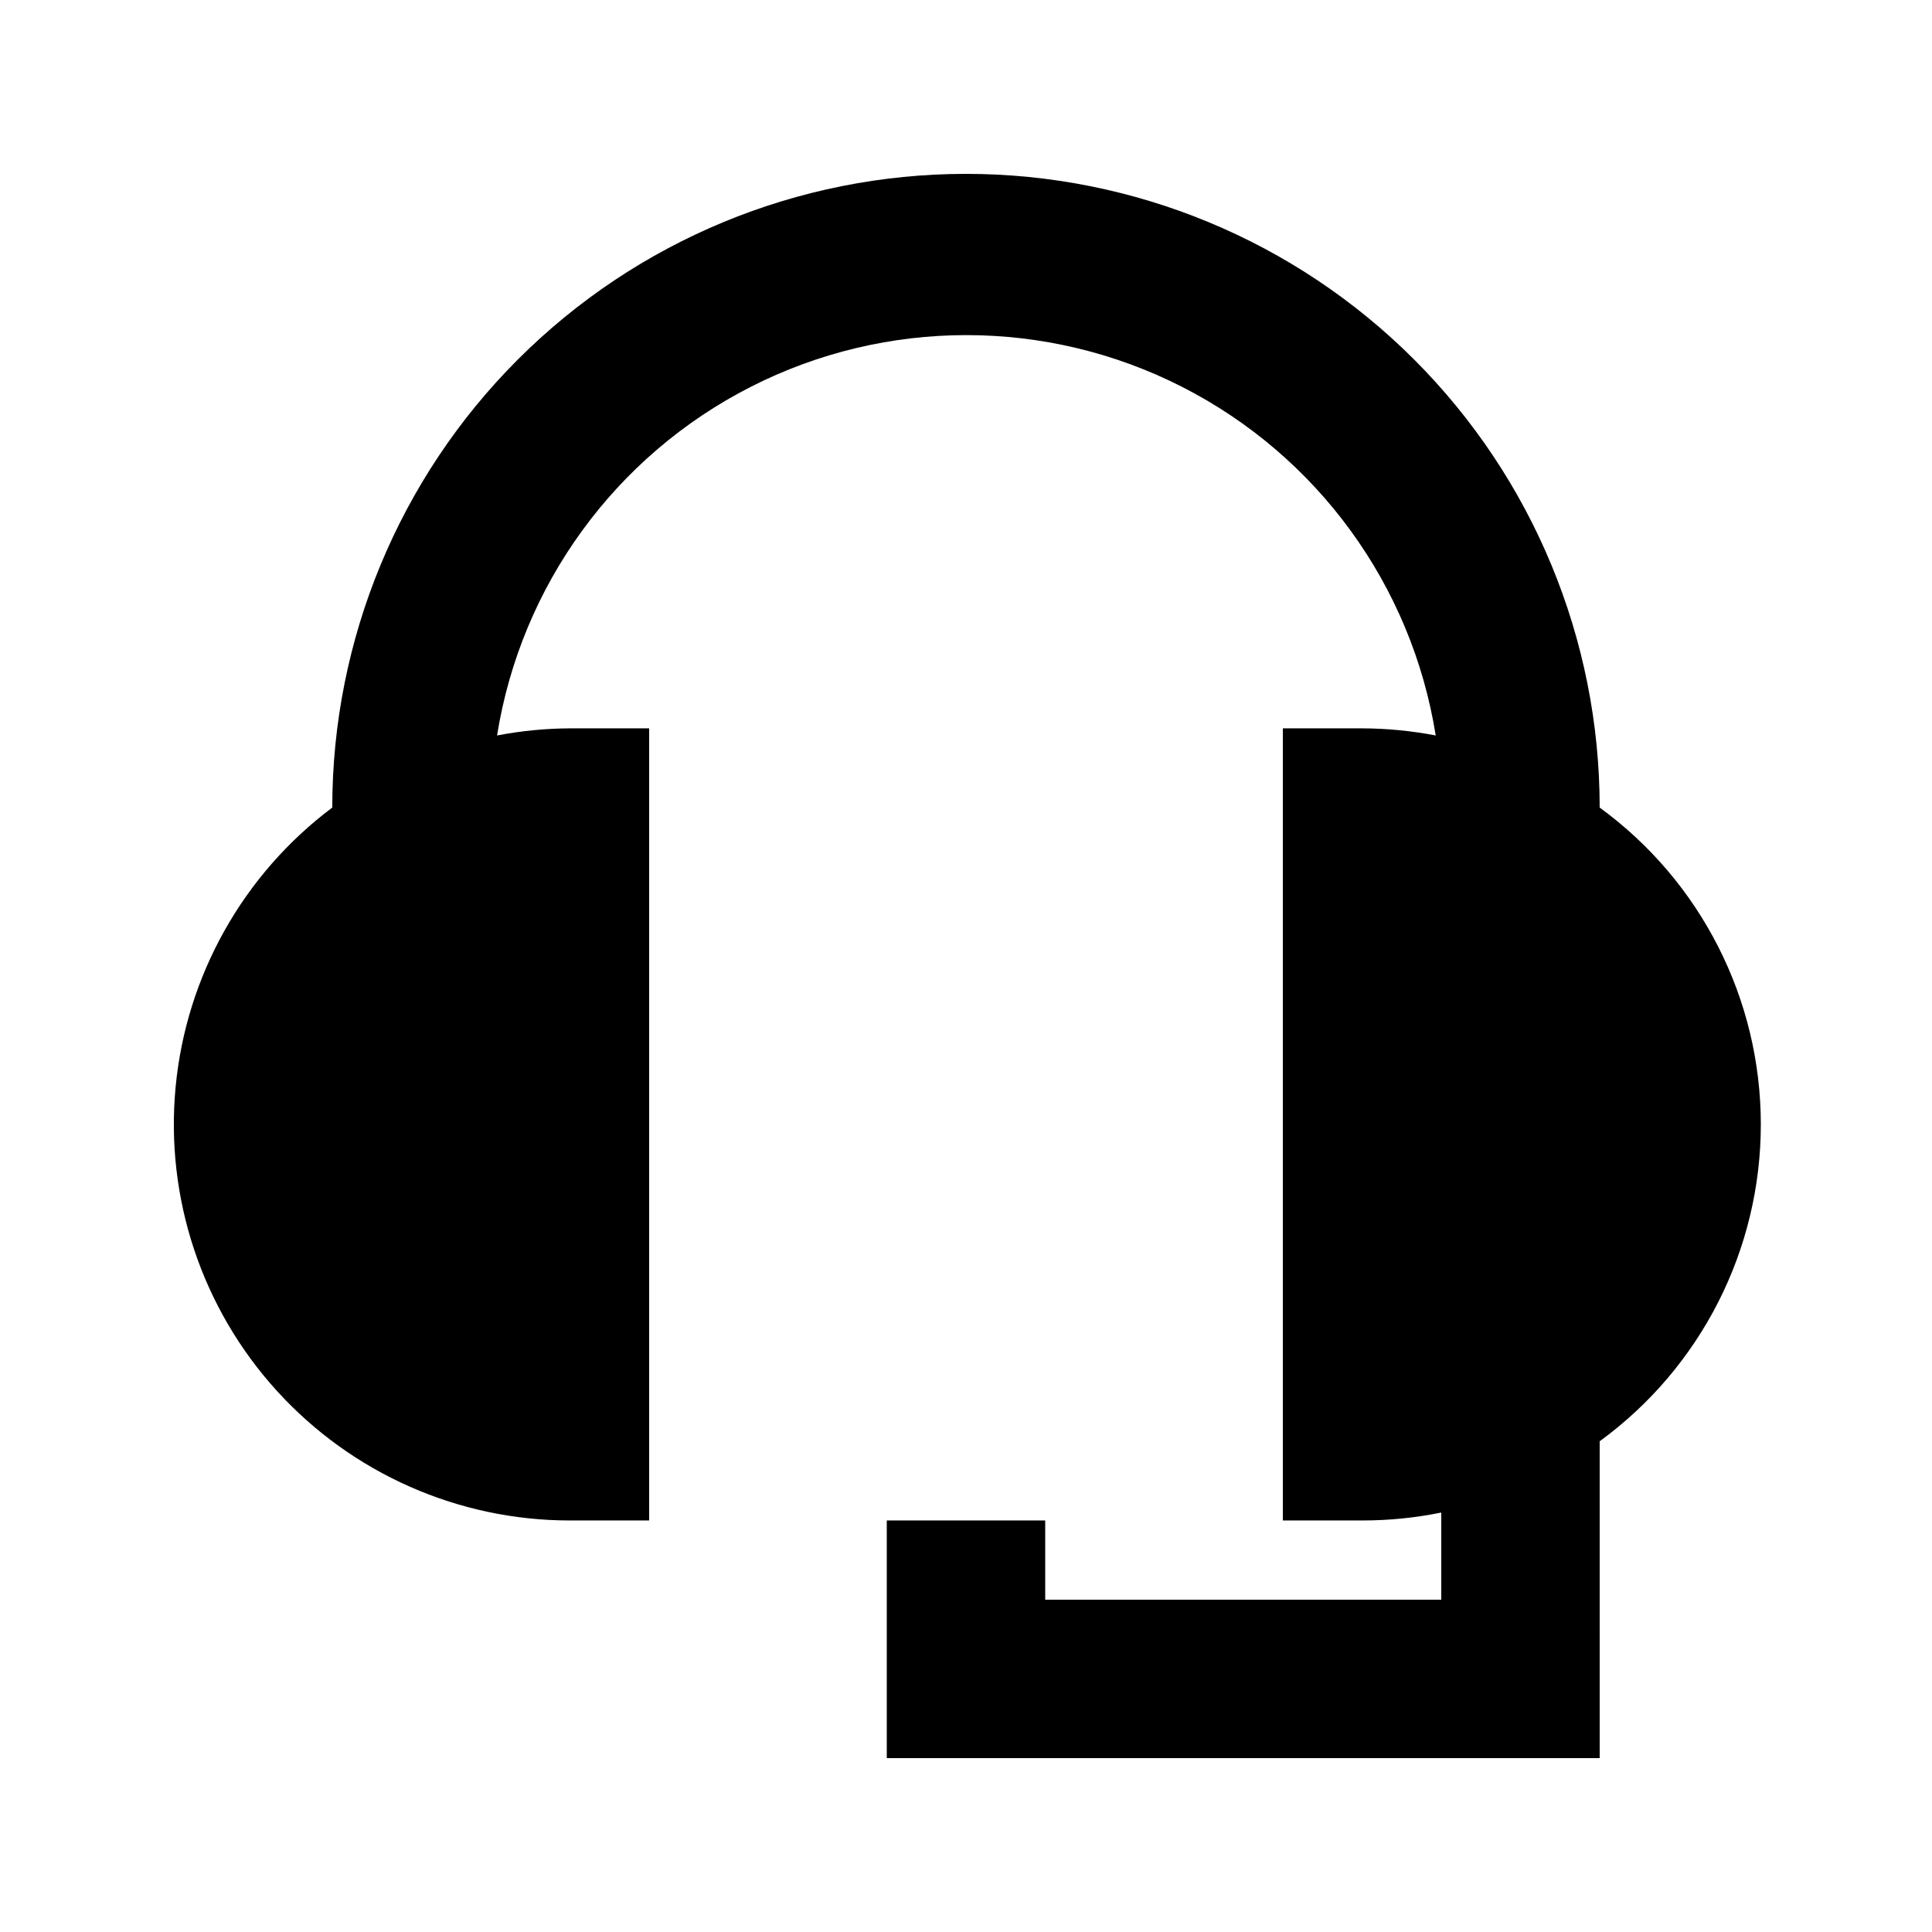
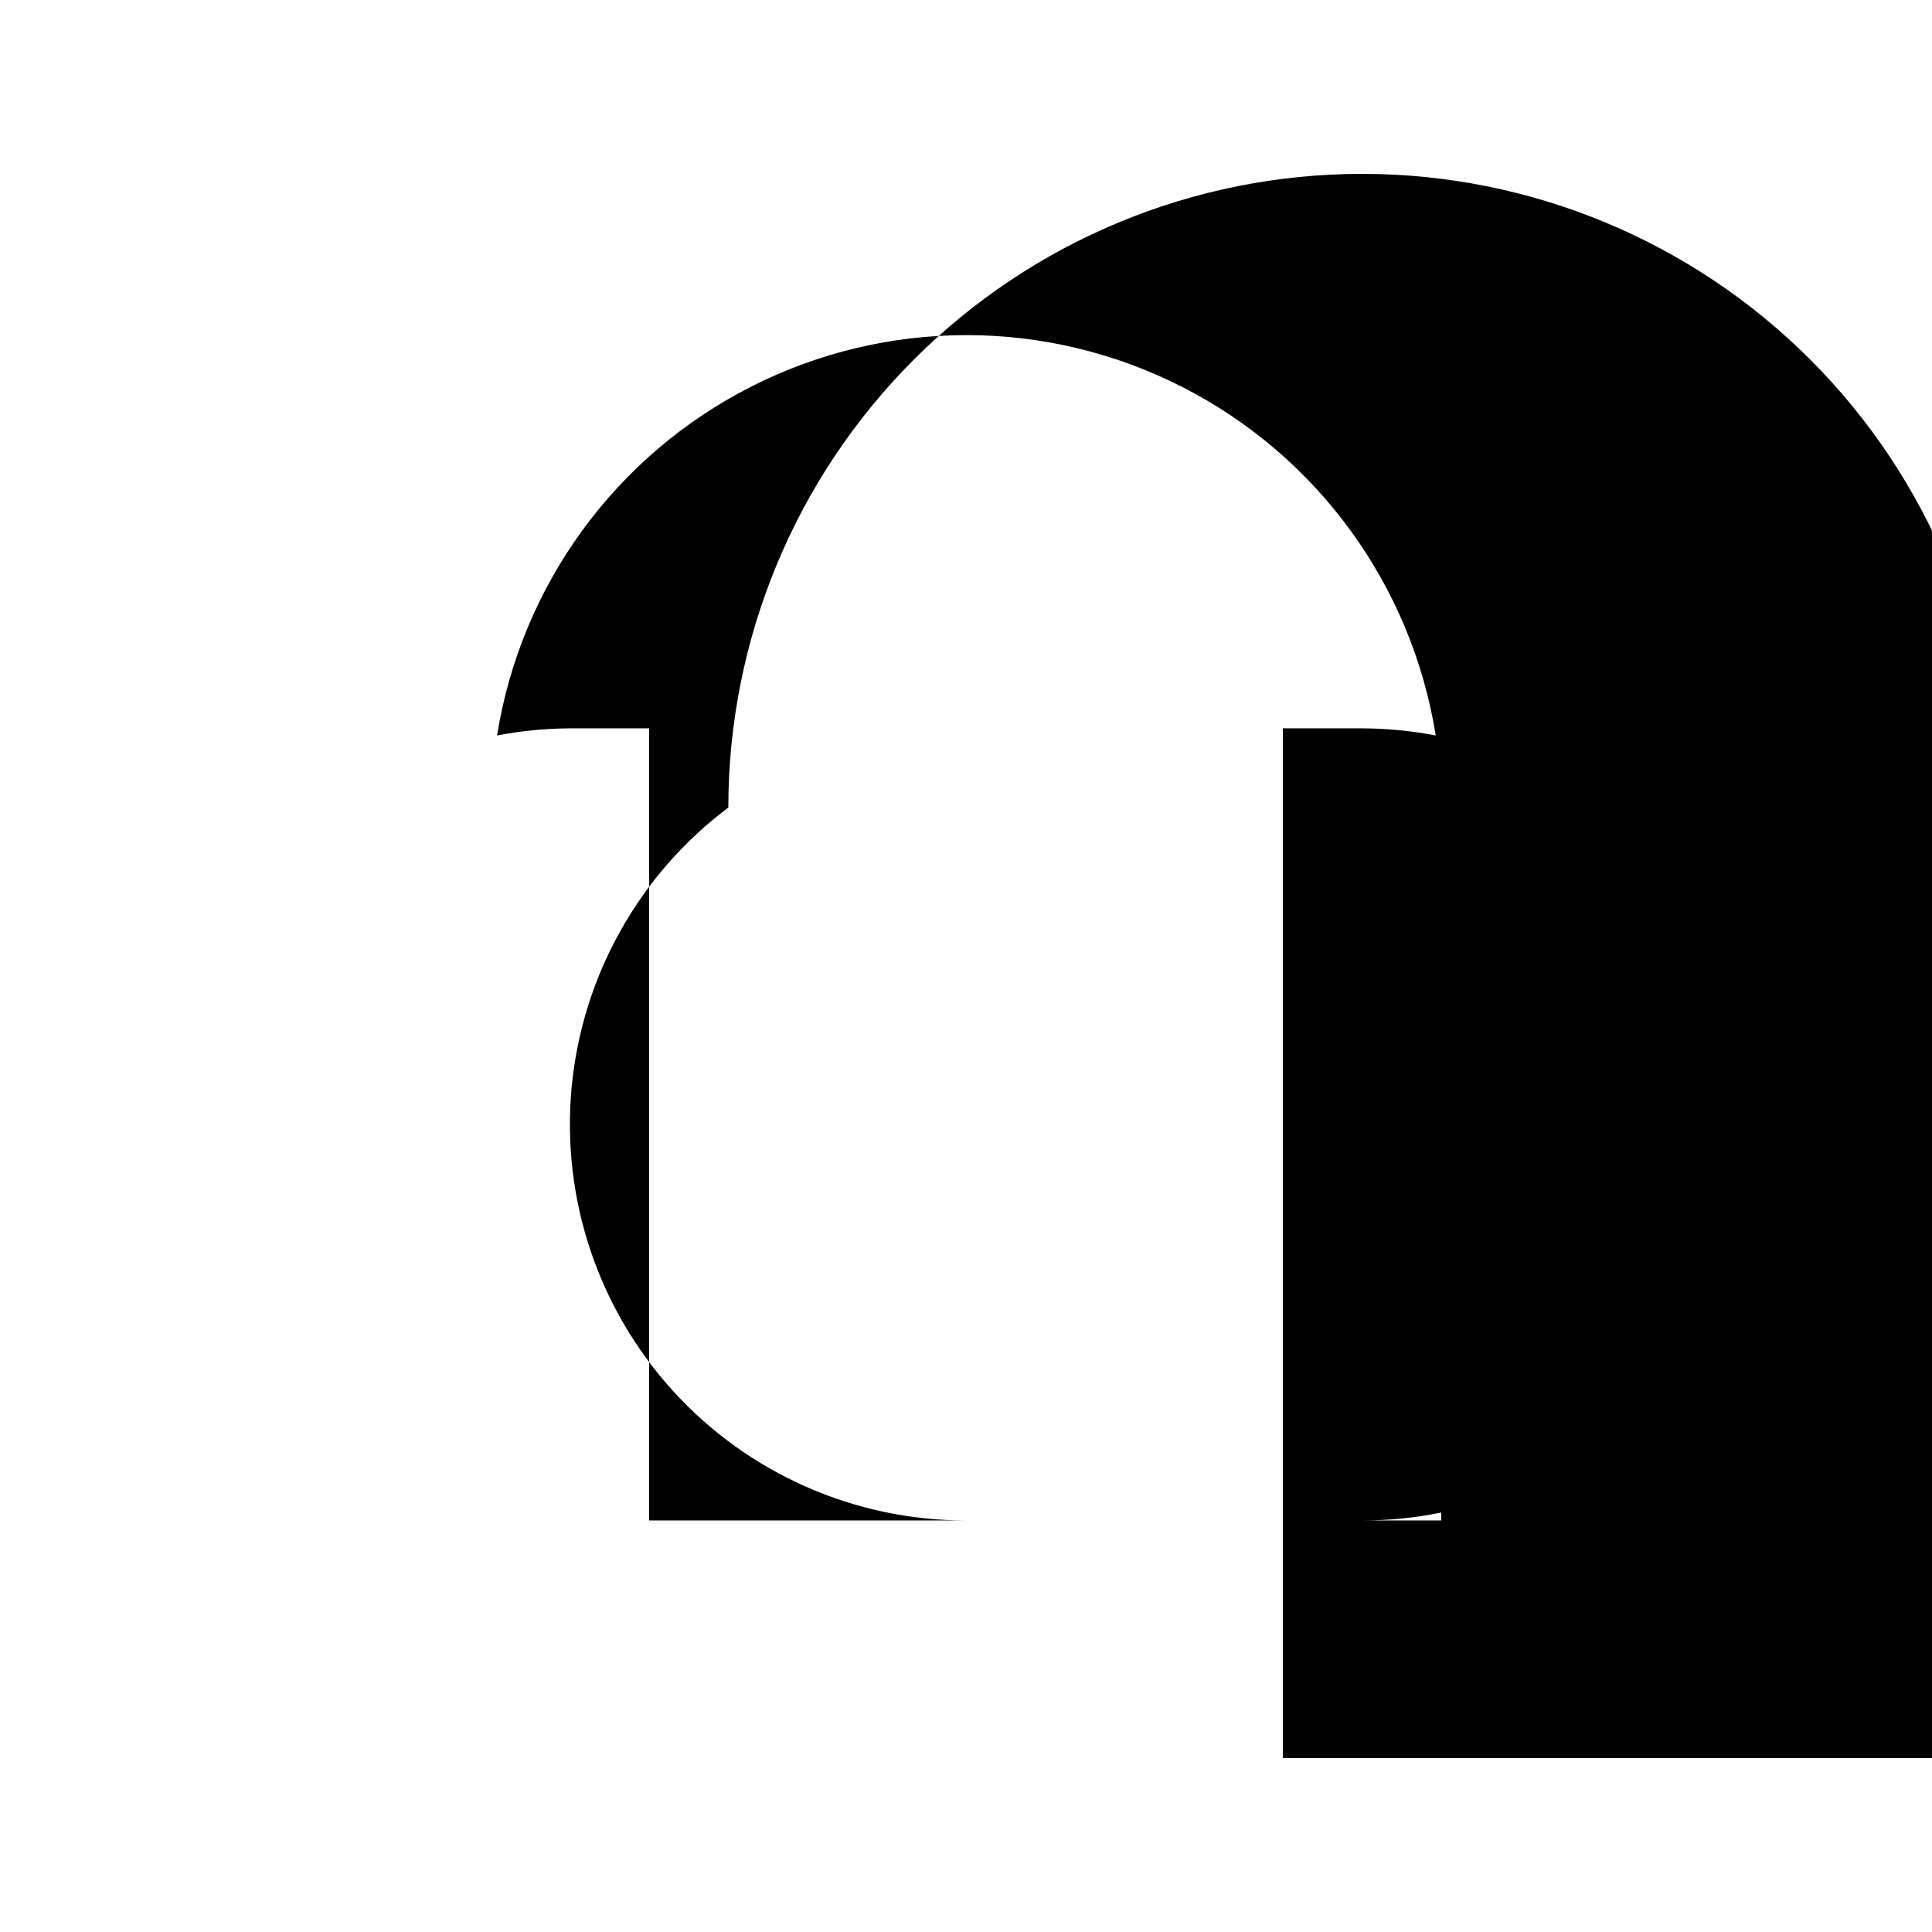
<svg xmlns="http://www.w3.org/2000/svg" fill="#000000" width="800px" height="800px" version="1.1" viewBox="144 144 512 512">
-   <path d="m295.04 546.94h20.992v-209.92h-20.992c-6.484 0.031-12.949 0.664-19.312 1.887 6.348-39.777 31.34-74.121 67.242-92.395 35.898-18.273 78.371-18.273 114.27 0 35.902 18.273 60.895 52.617 67.242 92.395-6.434-1.234-12.969-1.867-19.523-1.887h-20.992v209.92h20.992c7.051 0.008 14.086-0.695 20.992-2.098v23.09h-104.96v-20.992h-41.984v62.977h188.93l-0.004-83.969c26.832-19.559 42.703-50.762 42.703-83.965 0-33.207-15.871-64.41-42.703-83.969 0-44.539-17.691-87.258-49.188-118.75-31.492-31.496-74.207-49.188-118.75-49.188-44.543 0-87.258 17.691-118.75 49.188-31.496 31.492-49.188 74.211-49.188 118.75-23.648 17.734-38.723 44.625-41.516 74.055-2.793 29.426 6.957 58.672 26.848 80.539s48.082 34.332 77.645 34.332z" />
+   <path d="m295.04 546.94h20.992v-209.92h-20.992c-6.484 0.031-12.949 0.664-19.312 1.887 6.348-39.777 31.34-74.121 67.242-92.395 35.898-18.273 78.371-18.273 114.27 0 35.902 18.273 60.895 52.617 67.242 92.395-6.434-1.234-12.969-1.867-19.523-1.887h-20.992v209.92h20.992c7.051 0.008 14.086-0.695 20.992-2.098v23.09v-20.992h-41.984v62.977h188.93l-0.004-83.969c26.832-19.559 42.703-50.762 42.703-83.965 0-33.207-15.871-64.41-42.703-83.969 0-44.539-17.691-87.258-49.188-118.75-31.492-31.496-74.207-49.188-118.75-49.188-44.543 0-87.258 17.691-118.75 49.188-31.496 31.492-49.188 74.211-49.188 118.75-23.648 17.734-38.723 44.625-41.516 74.055-2.793 29.426 6.957 58.672 26.848 80.539s48.082 34.332 77.645 34.332z" />
</svg>